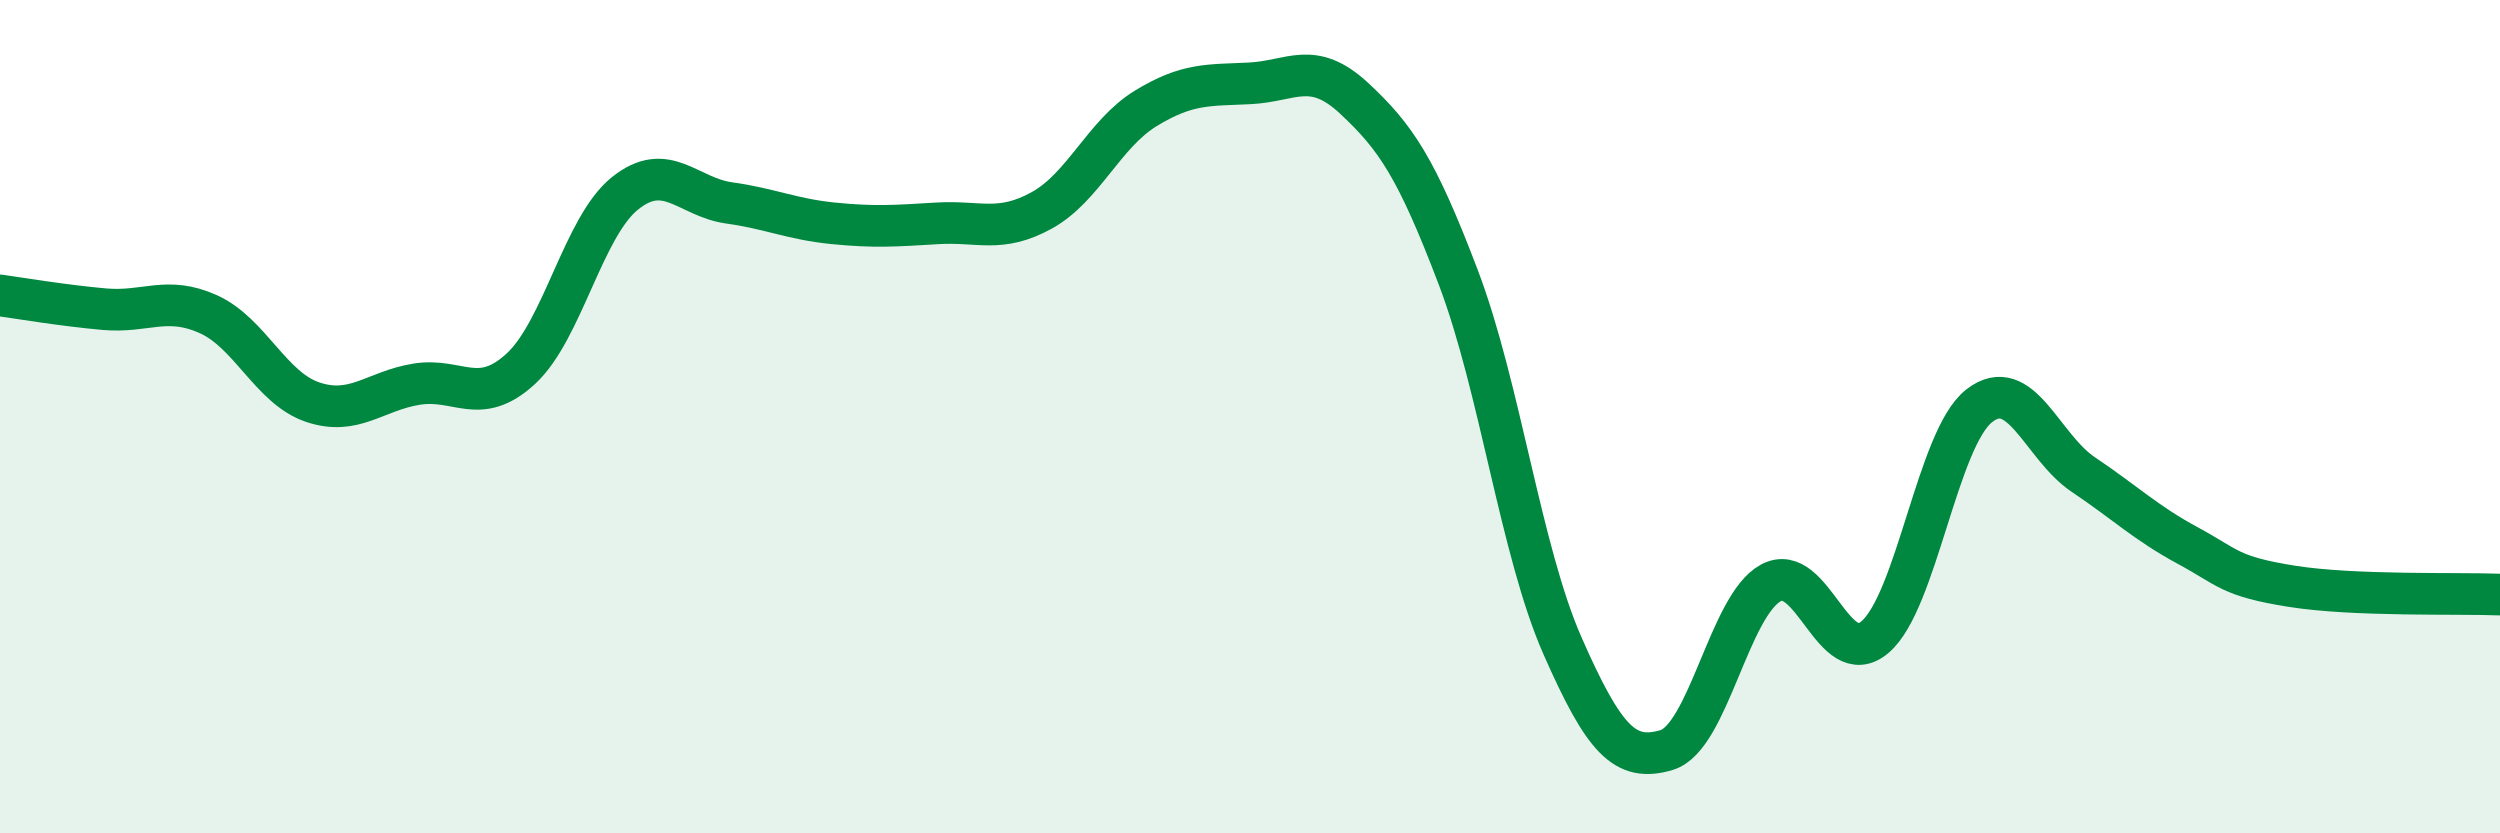
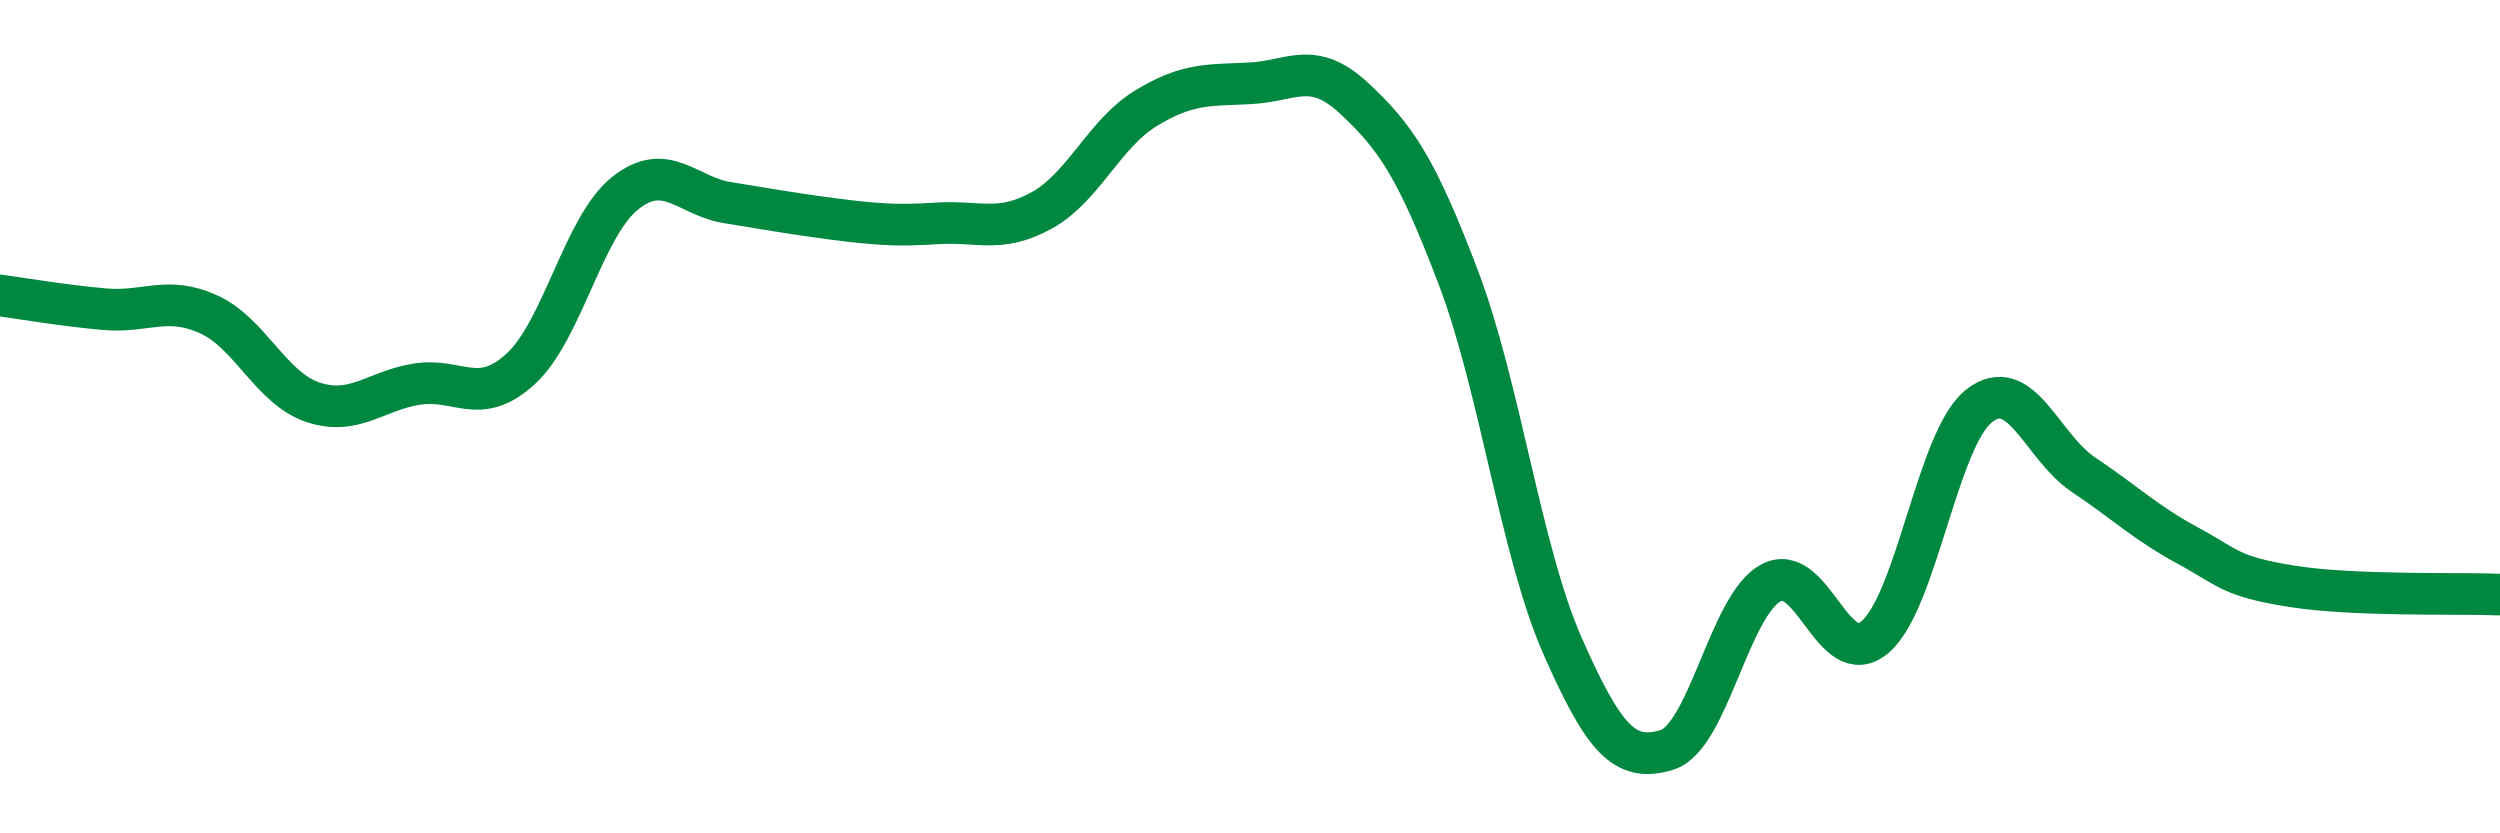
<svg xmlns="http://www.w3.org/2000/svg" width="60" height="20" viewBox="0 0 60 20">
-   <path d="M 0,7.09 C 0.5,7.16 1.5,7.33 2.5,7.42 C 3.5,7.51 4,7.09 5,7.54 C 6,7.99 6.5,9.31 7.5,9.65 C 8.5,9.99 9,9.38 10,9.22 C 11,9.06 11.5,9.77 12.5,8.85 C 13.5,7.93 14,5.44 15,4.64 C 16,3.84 16.5,4.73 17.5,4.87 C 18.5,5.01 19,5.26 20,5.36 C 21,5.46 21.5,5.42 22.5,5.36 C 23.5,5.3 24,5.6 25,5.05 C 26,4.5 26.5,3.21 27.5,2.6 C 28.5,1.99 29,2.05 30,2 C 31,1.95 31.5,1.43 32.5,2.36 C 33.5,3.29 34,4.03 35,6.66 C 36,9.29 36.5,13.23 37.5,15.5 C 38.5,17.77 39,18.3 40,18 C 41,17.7 41.5,14.53 42.5,13.99 C 43.5,13.45 44,16.14 45,15.29 C 46,14.44 46.5,10.52 47.5,9.74 C 48.5,8.96 49,10.72 50,11.39 C 51,12.06 51.5,12.55 52.5,13.09 C 53.5,13.63 53.5,13.83 55,14.07 C 56.5,14.31 59,14.23 60,14.27L60 20L0 20Z" fill="#008740" opacity="0.1" stroke-linecap="round" stroke-linejoin="round" />
-   <path d="M 0,7.09 C 0.5,7.16 1.5,7.33 2.5,7.42 C 3.5,7.51 4,7.09 5,7.54 C 6,7.99 6.5,9.31 7.5,9.65 C 8.5,9.99 9,9.38 10,9.22 C 11,9.06 11.5,9.77 12.5,8.85 C 13.5,7.93 14,5.44 15,4.64 C 16,3.84 16.5,4.73 17.5,4.87 C 18.5,5.01 19,5.26 20,5.36 C 21,5.46 21.5,5.42 22.5,5.36 C 23.5,5.3 24,5.6 25,5.05 C 26,4.5 26.5,3.21 27.5,2.6 C 28.5,1.99 29,2.05 30,2 C 31,1.95 31.5,1.43 32.5,2.36 C 33.5,3.29 34,4.03 35,6.66 C 36,9.29 36.5,13.23 37.5,15.5 C 38.5,17.77 39,18.3 40,18 C 41,17.7 41.5,14.53 42.5,13.99 C 43.5,13.45 44,16.14 45,15.29 C 46,14.44 46.5,10.52 47.5,9.74 C 48.5,8.96 49,10.72 50,11.39 C 51,12.06 51.5,12.55 52.5,13.09 C 53.5,13.63 53.5,13.83 55,14.07 C 56.5,14.31 59,14.23 60,14.27" stroke="#008740" stroke-width="1" fill="none" stroke-linecap="round" stroke-linejoin="round" />
+   <path d="M 0,7.09 C 0.5,7.16 1.5,7.33 2.5,7.42 C 3.5,7.51 4,7.09 5,7.54 C 6,7.99 6.5,9.31 7.5,9.65 C 8.5,9.99 9,9.38 10,9.22 C 11,9.06 11.5,9.77 12.5,8.85 C 13.5,7.93 14,5.44 15,4.64 C 16,3.84 16.5,4.73 17.5,4.87 C 21,5.46 21.5,5.42 22.5,5.36 C 23.5,5.3 24,5.6 25,5.05 C 26,4.5 26.5,3.21 27.5,2.6 C 28.5,1.99 29,2.05 30,2 C 31,1.95 31.5,1.43 32.5,2.36 C 33.5,3.29 34,4.03 35,6.66 C 36,9.29 36.5,13.23 37.5,15.5 C 38.5,17.77 39,18.3 40,18 C 41,17.7 41.5,14.53 42.5,13.99 C 43.5,13.45 44,16.14 45,15.29 C 46,14.44 46.5,10.52 47.5,9.74 C 48.5,8.96 49,10.72 50,11.39 C 51,12.06 51.5,12.55 52.5,13.09 C 53.5,13.63 53.5,13.83 55,14.07 C 56.5,14.31 59,14.23 60,14.27" stroke="#008740" stroke-width="1" fill="none" stroke-linecap="round" stroke-linejoin="round" />
</svg>